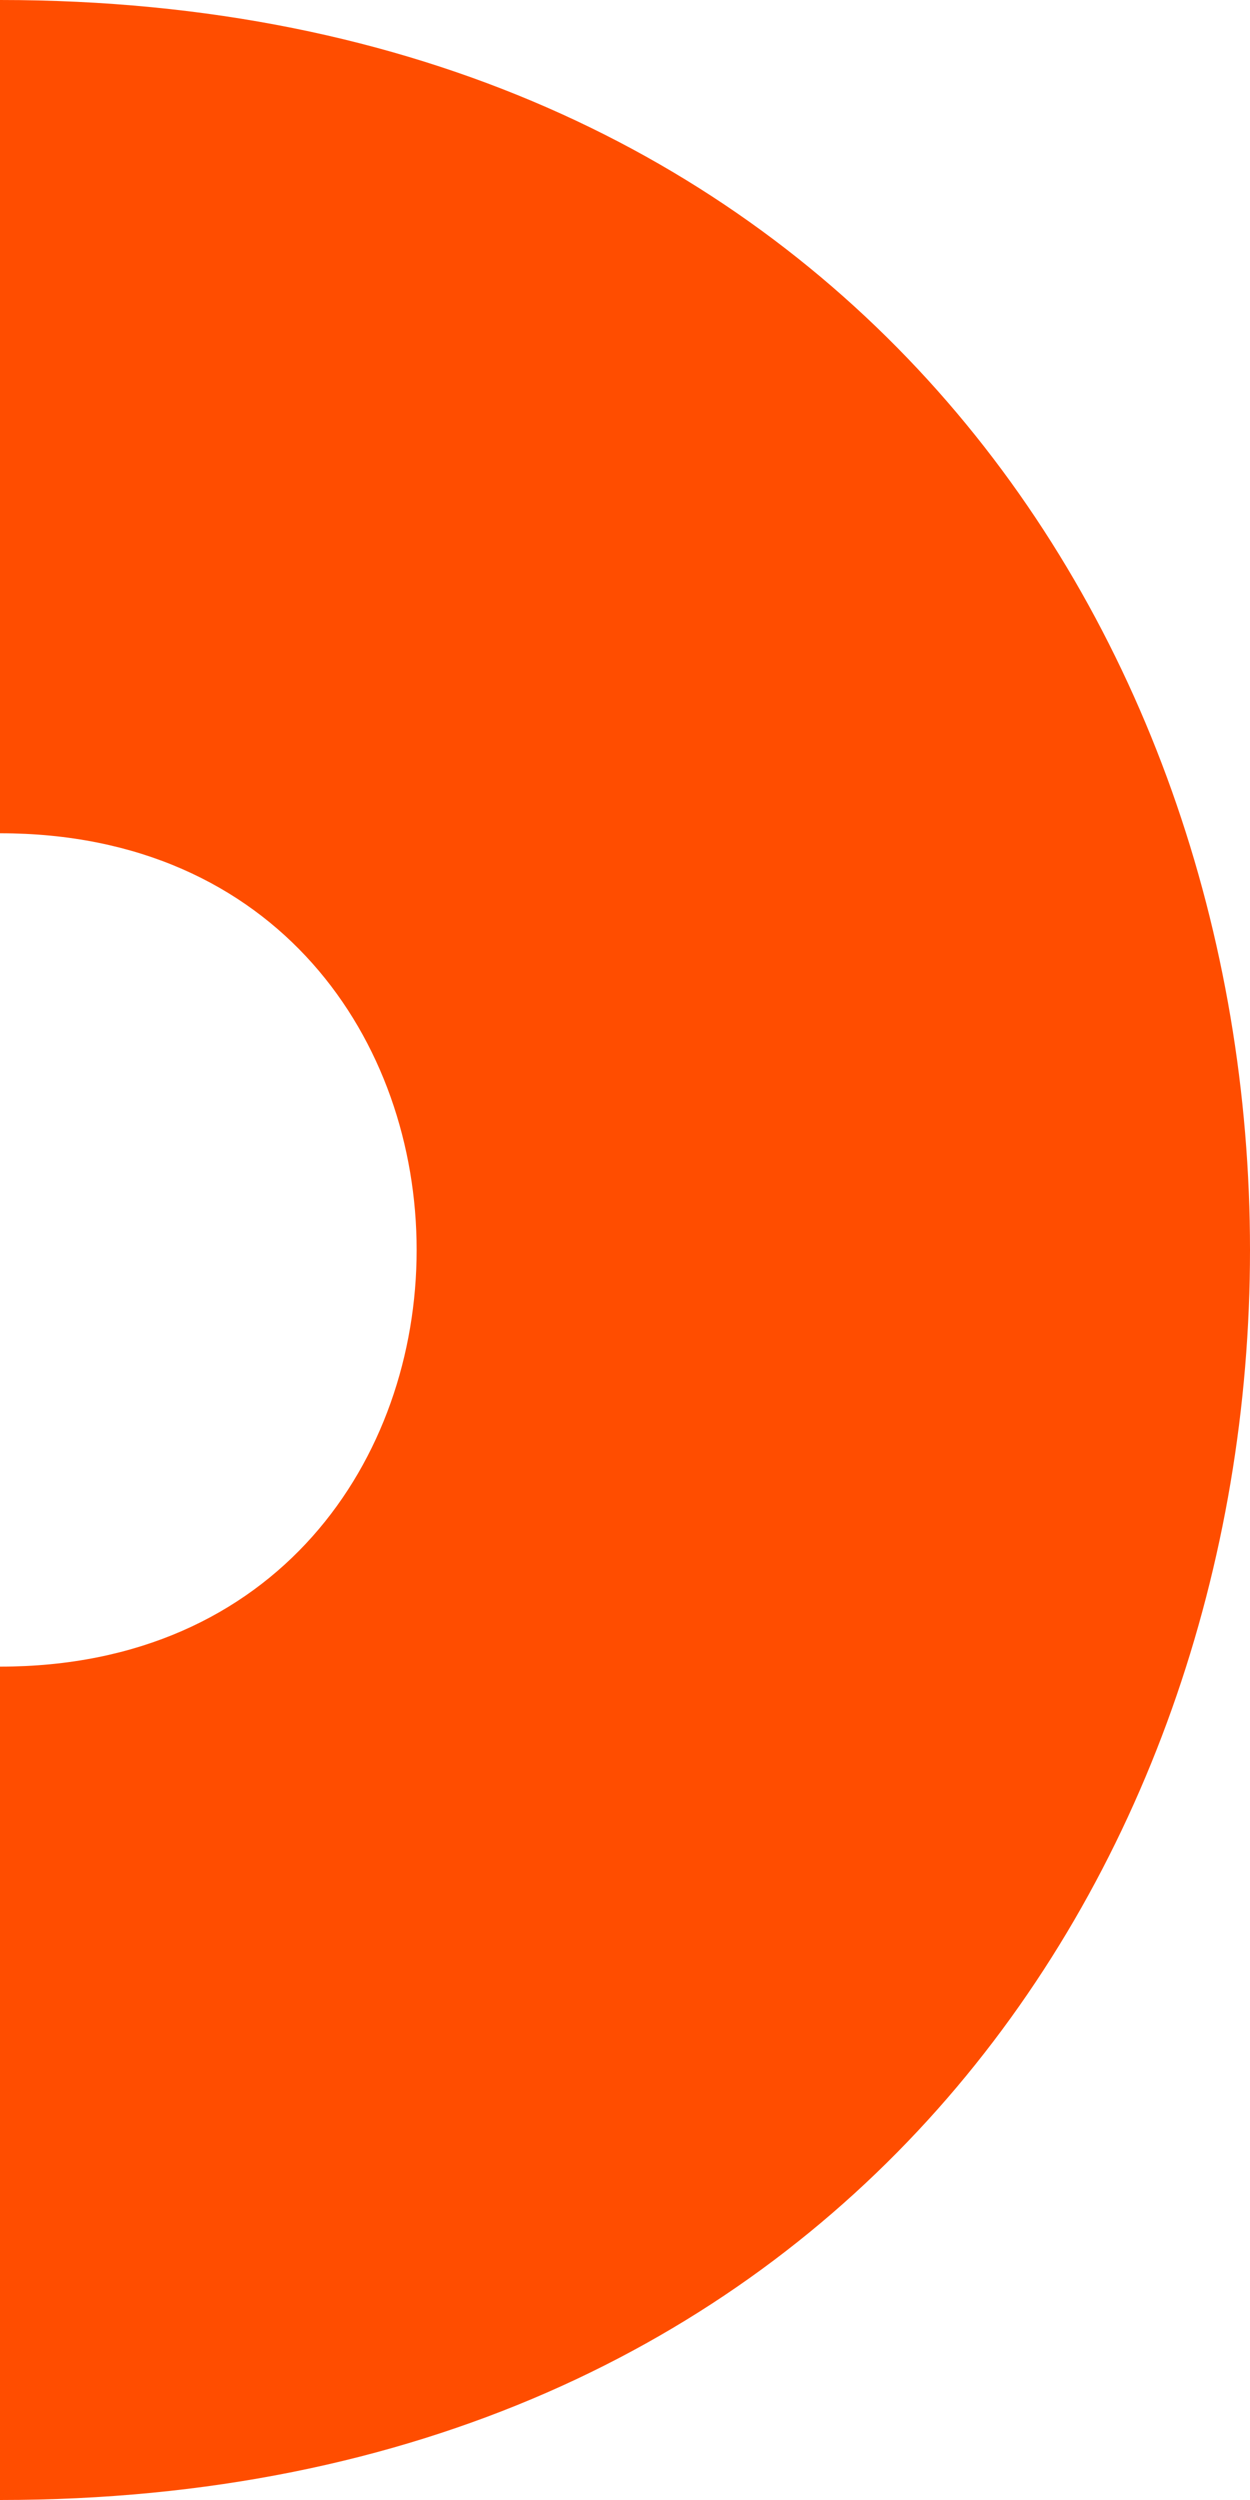
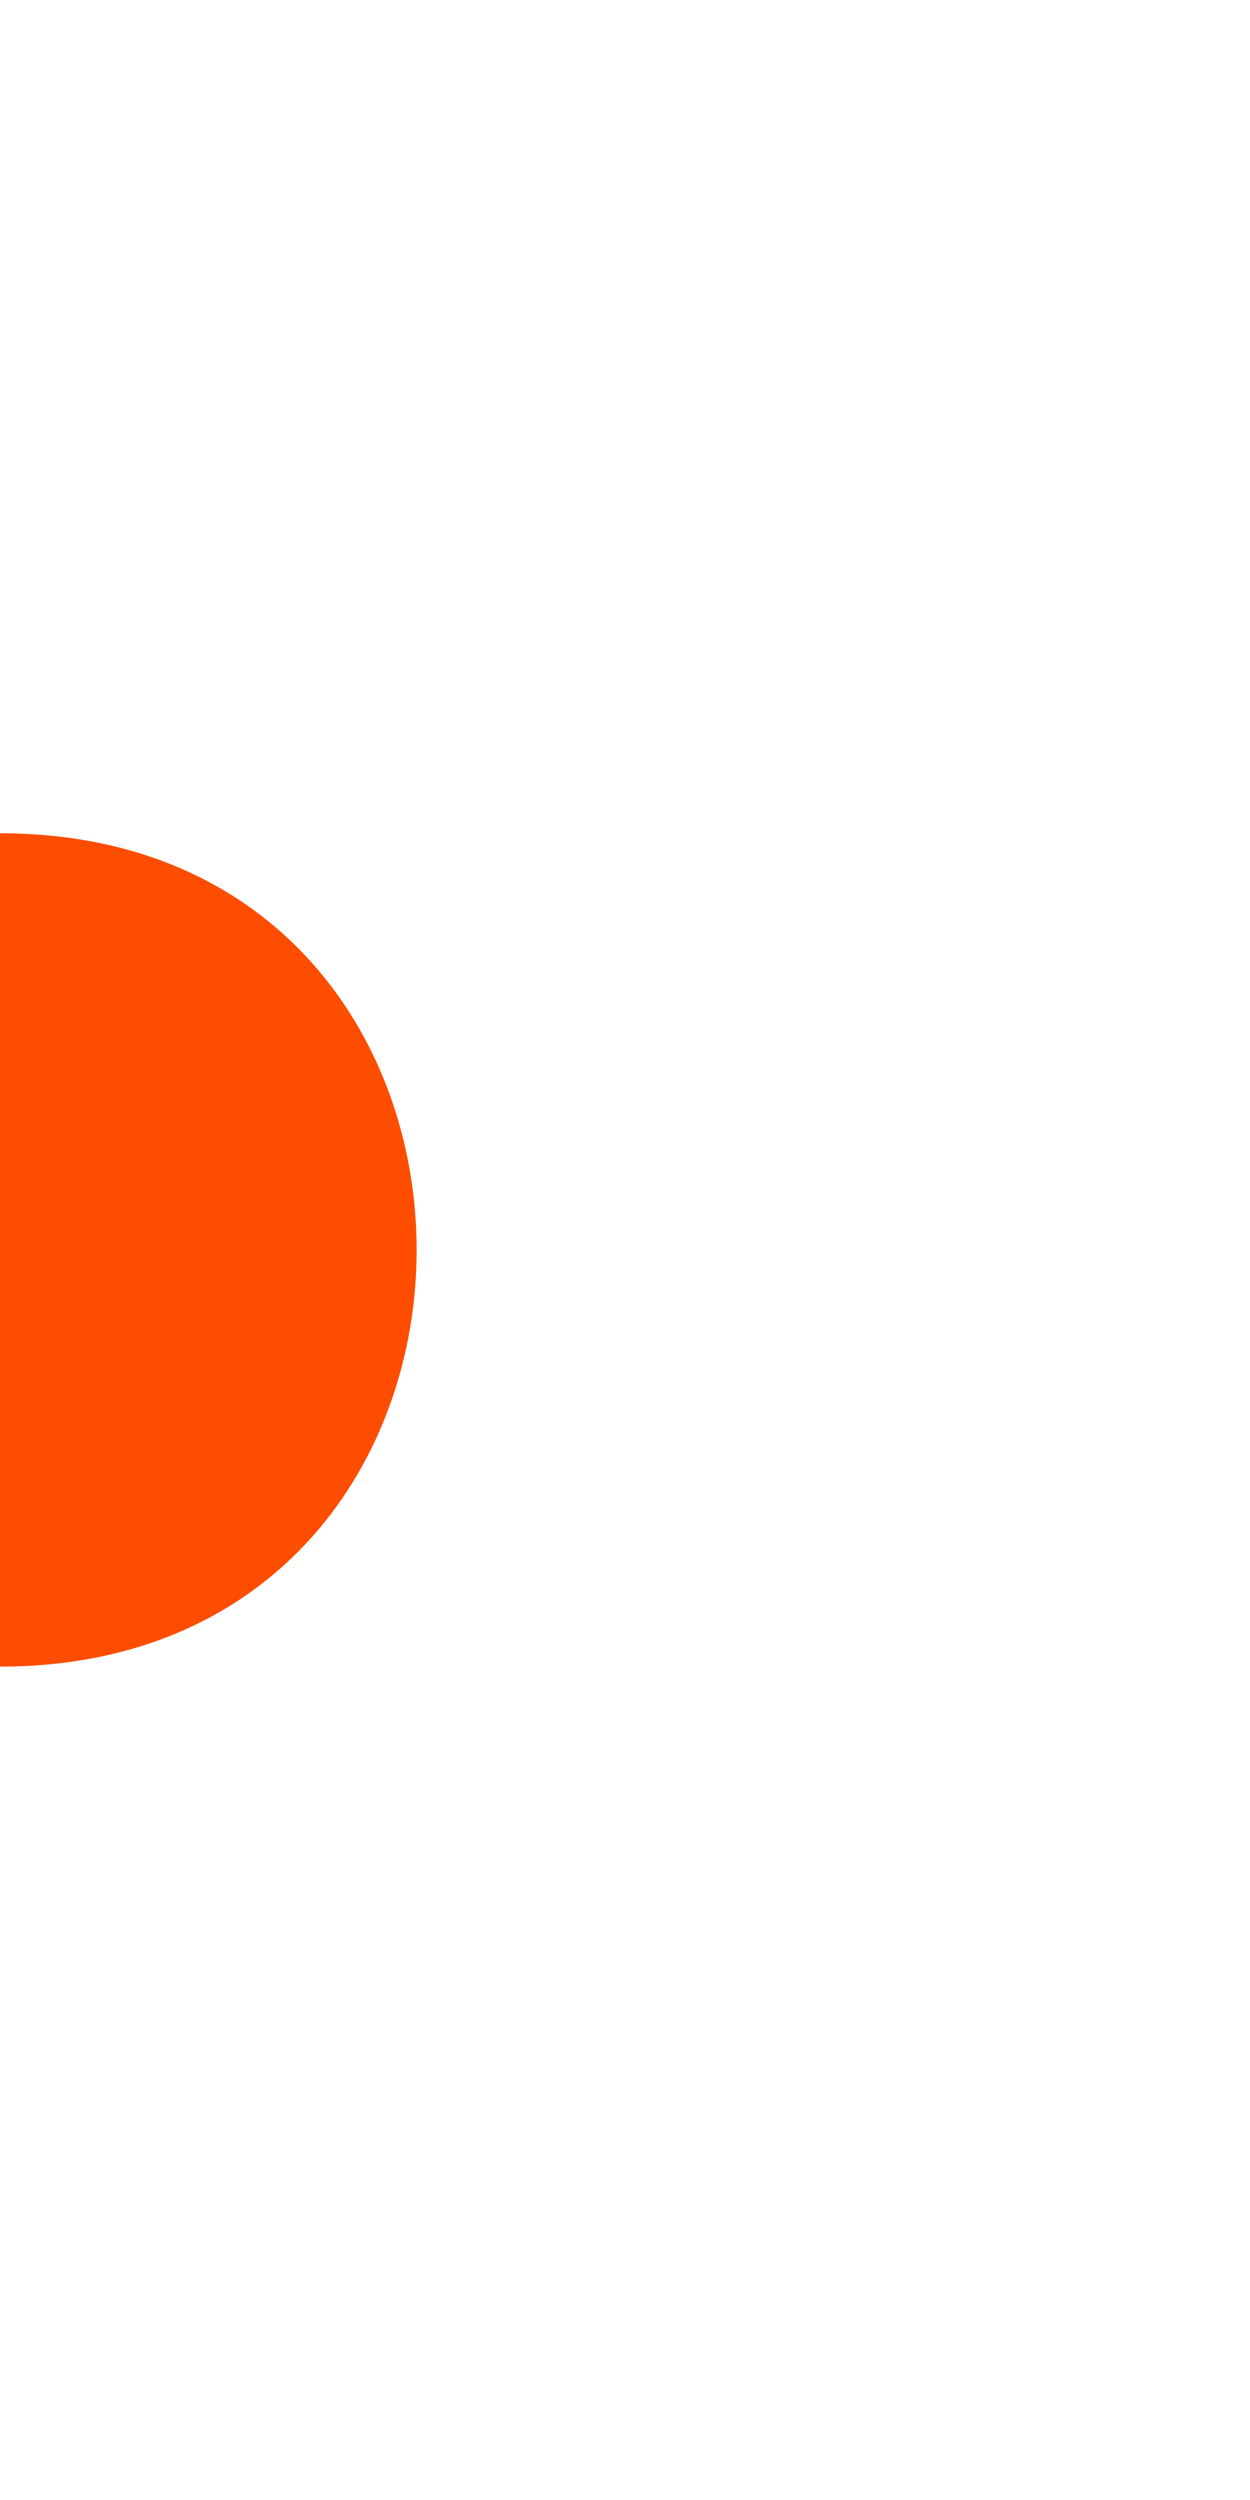
<svg xmlns="http://www.w3.org/2000/svg" width="72" height="144" viewBox="0 0 72 144" fill="none">
-   <path d="M0 47.996C31.998 47.996 31.998 95.998 0 95.998V144C96 144 96 0 0 0V48.002V47.996Z" fill="#FF4D00" />
+   <path d="M0 47.996C31.998 47.996 31.998 95.998 0 95.998V144V48.002V47.996Z" fill="#FF4D00" />
</svg>